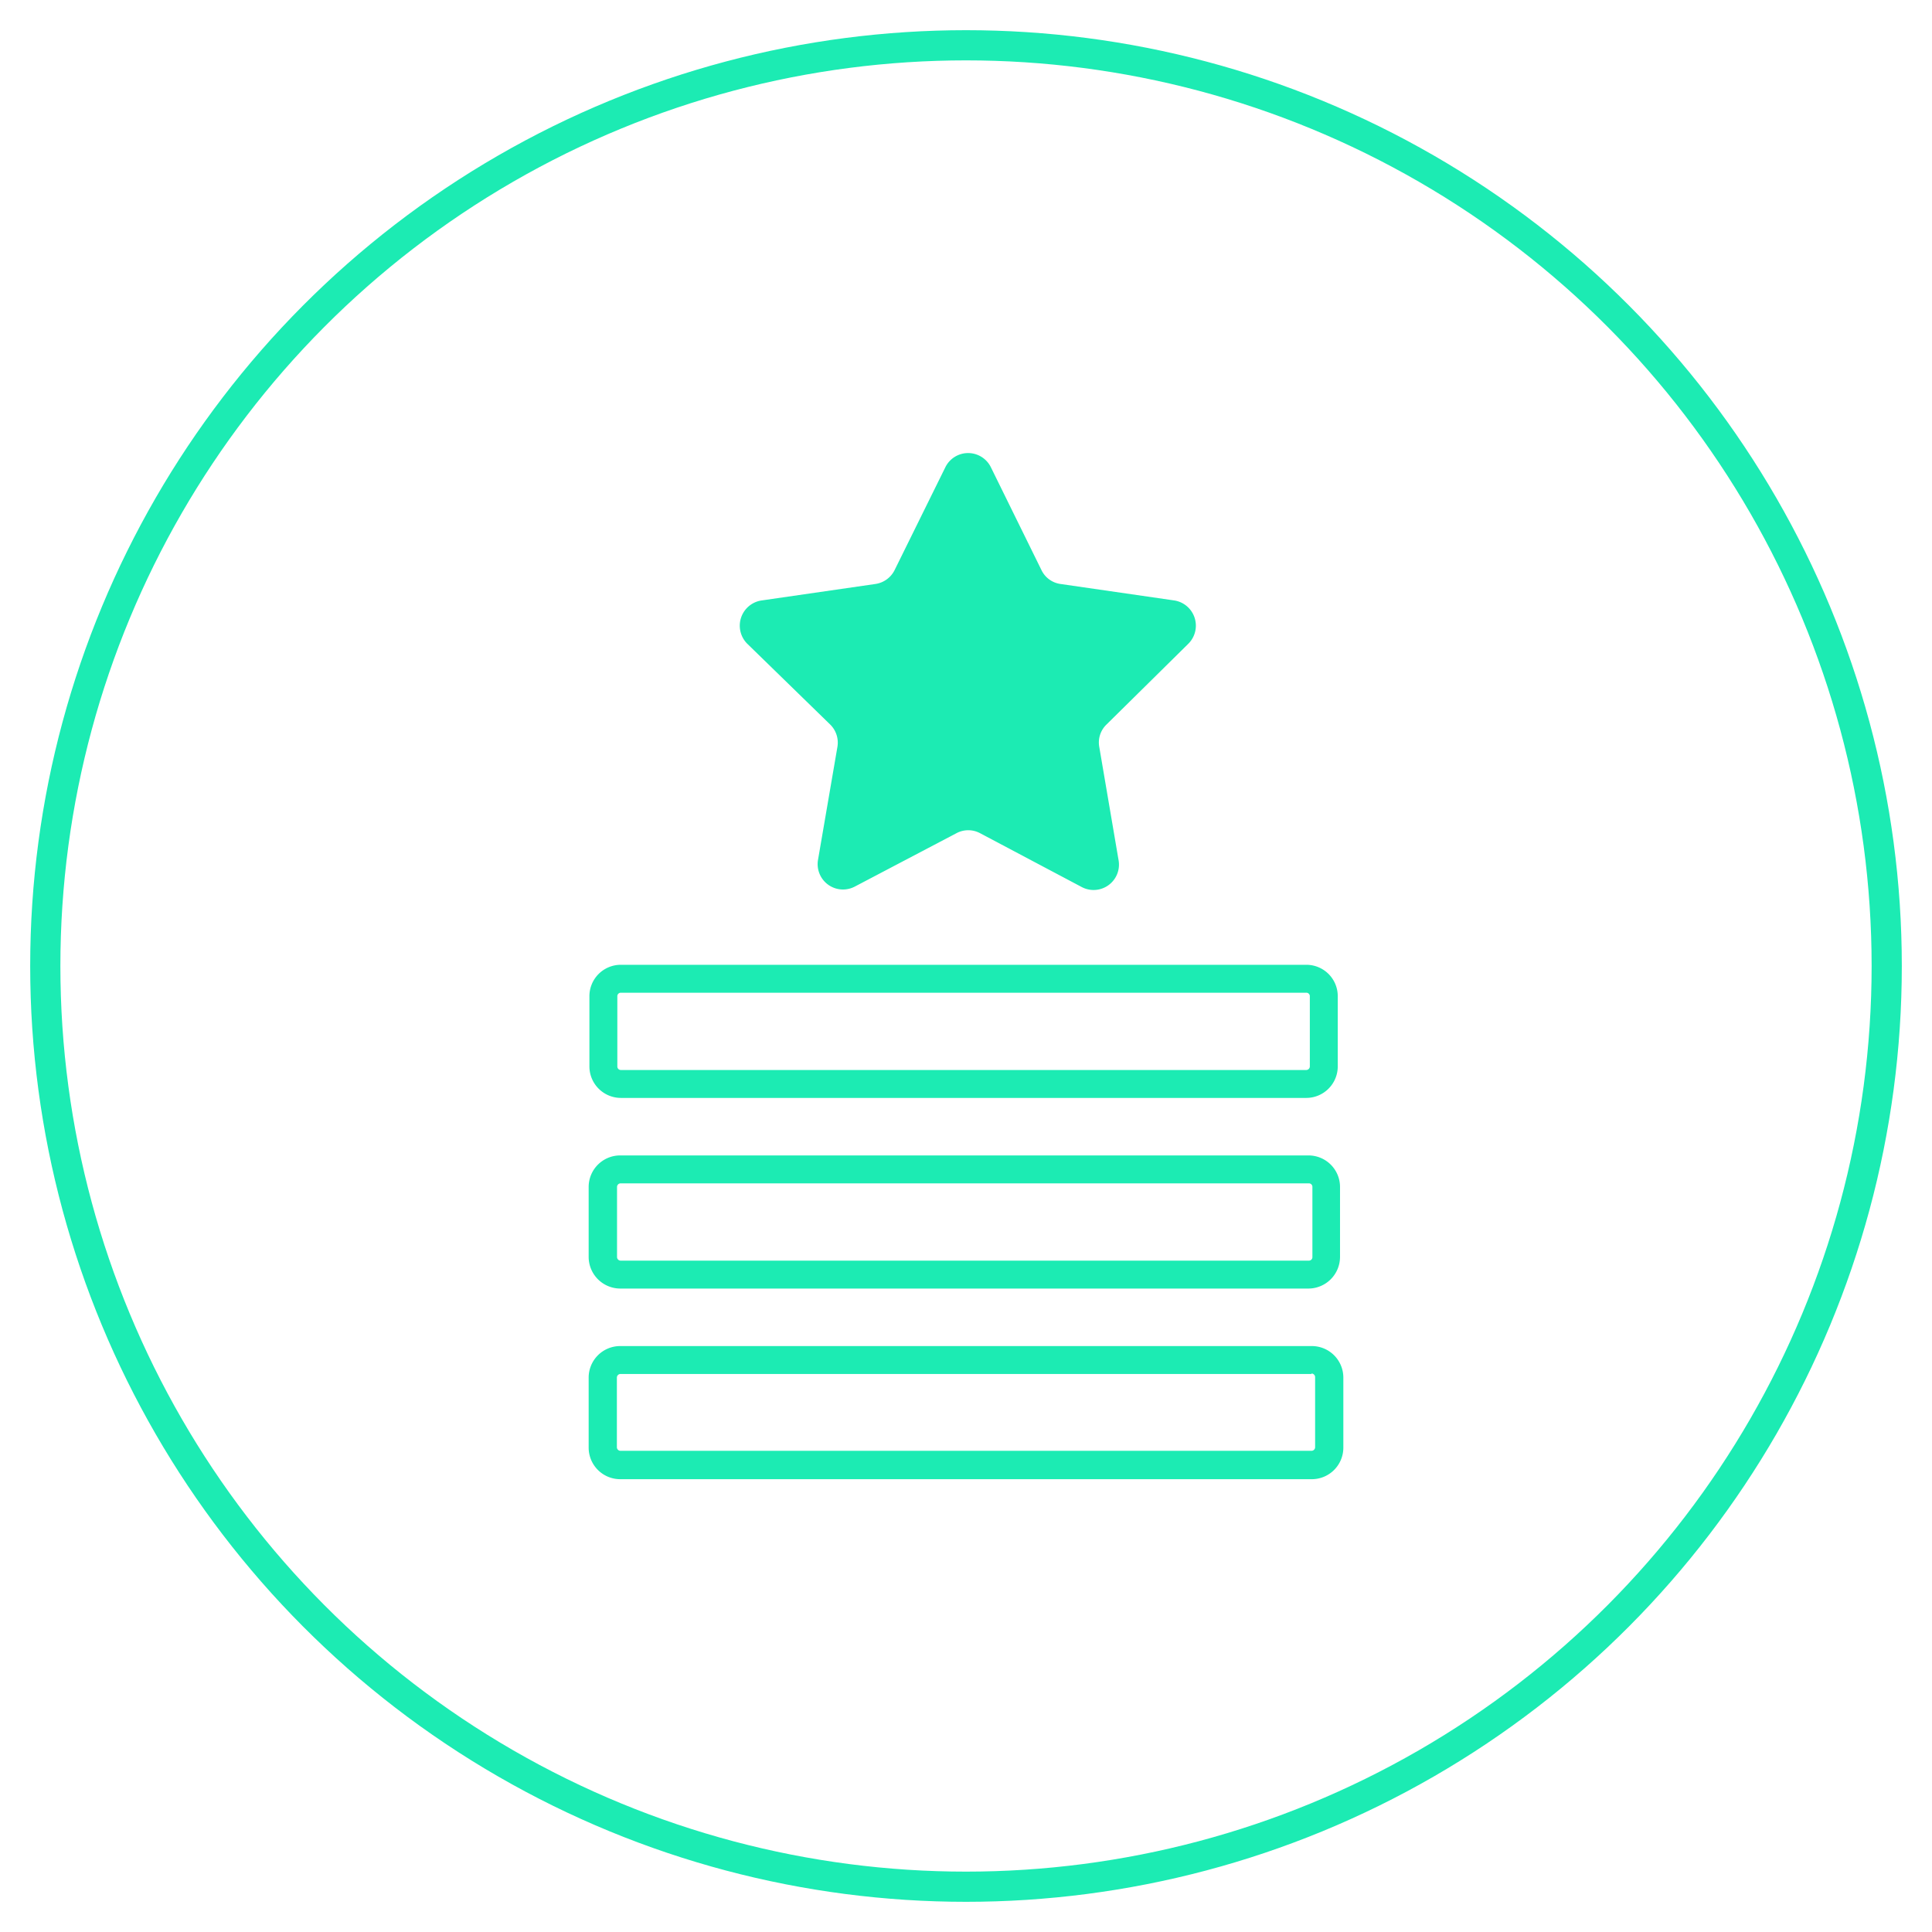
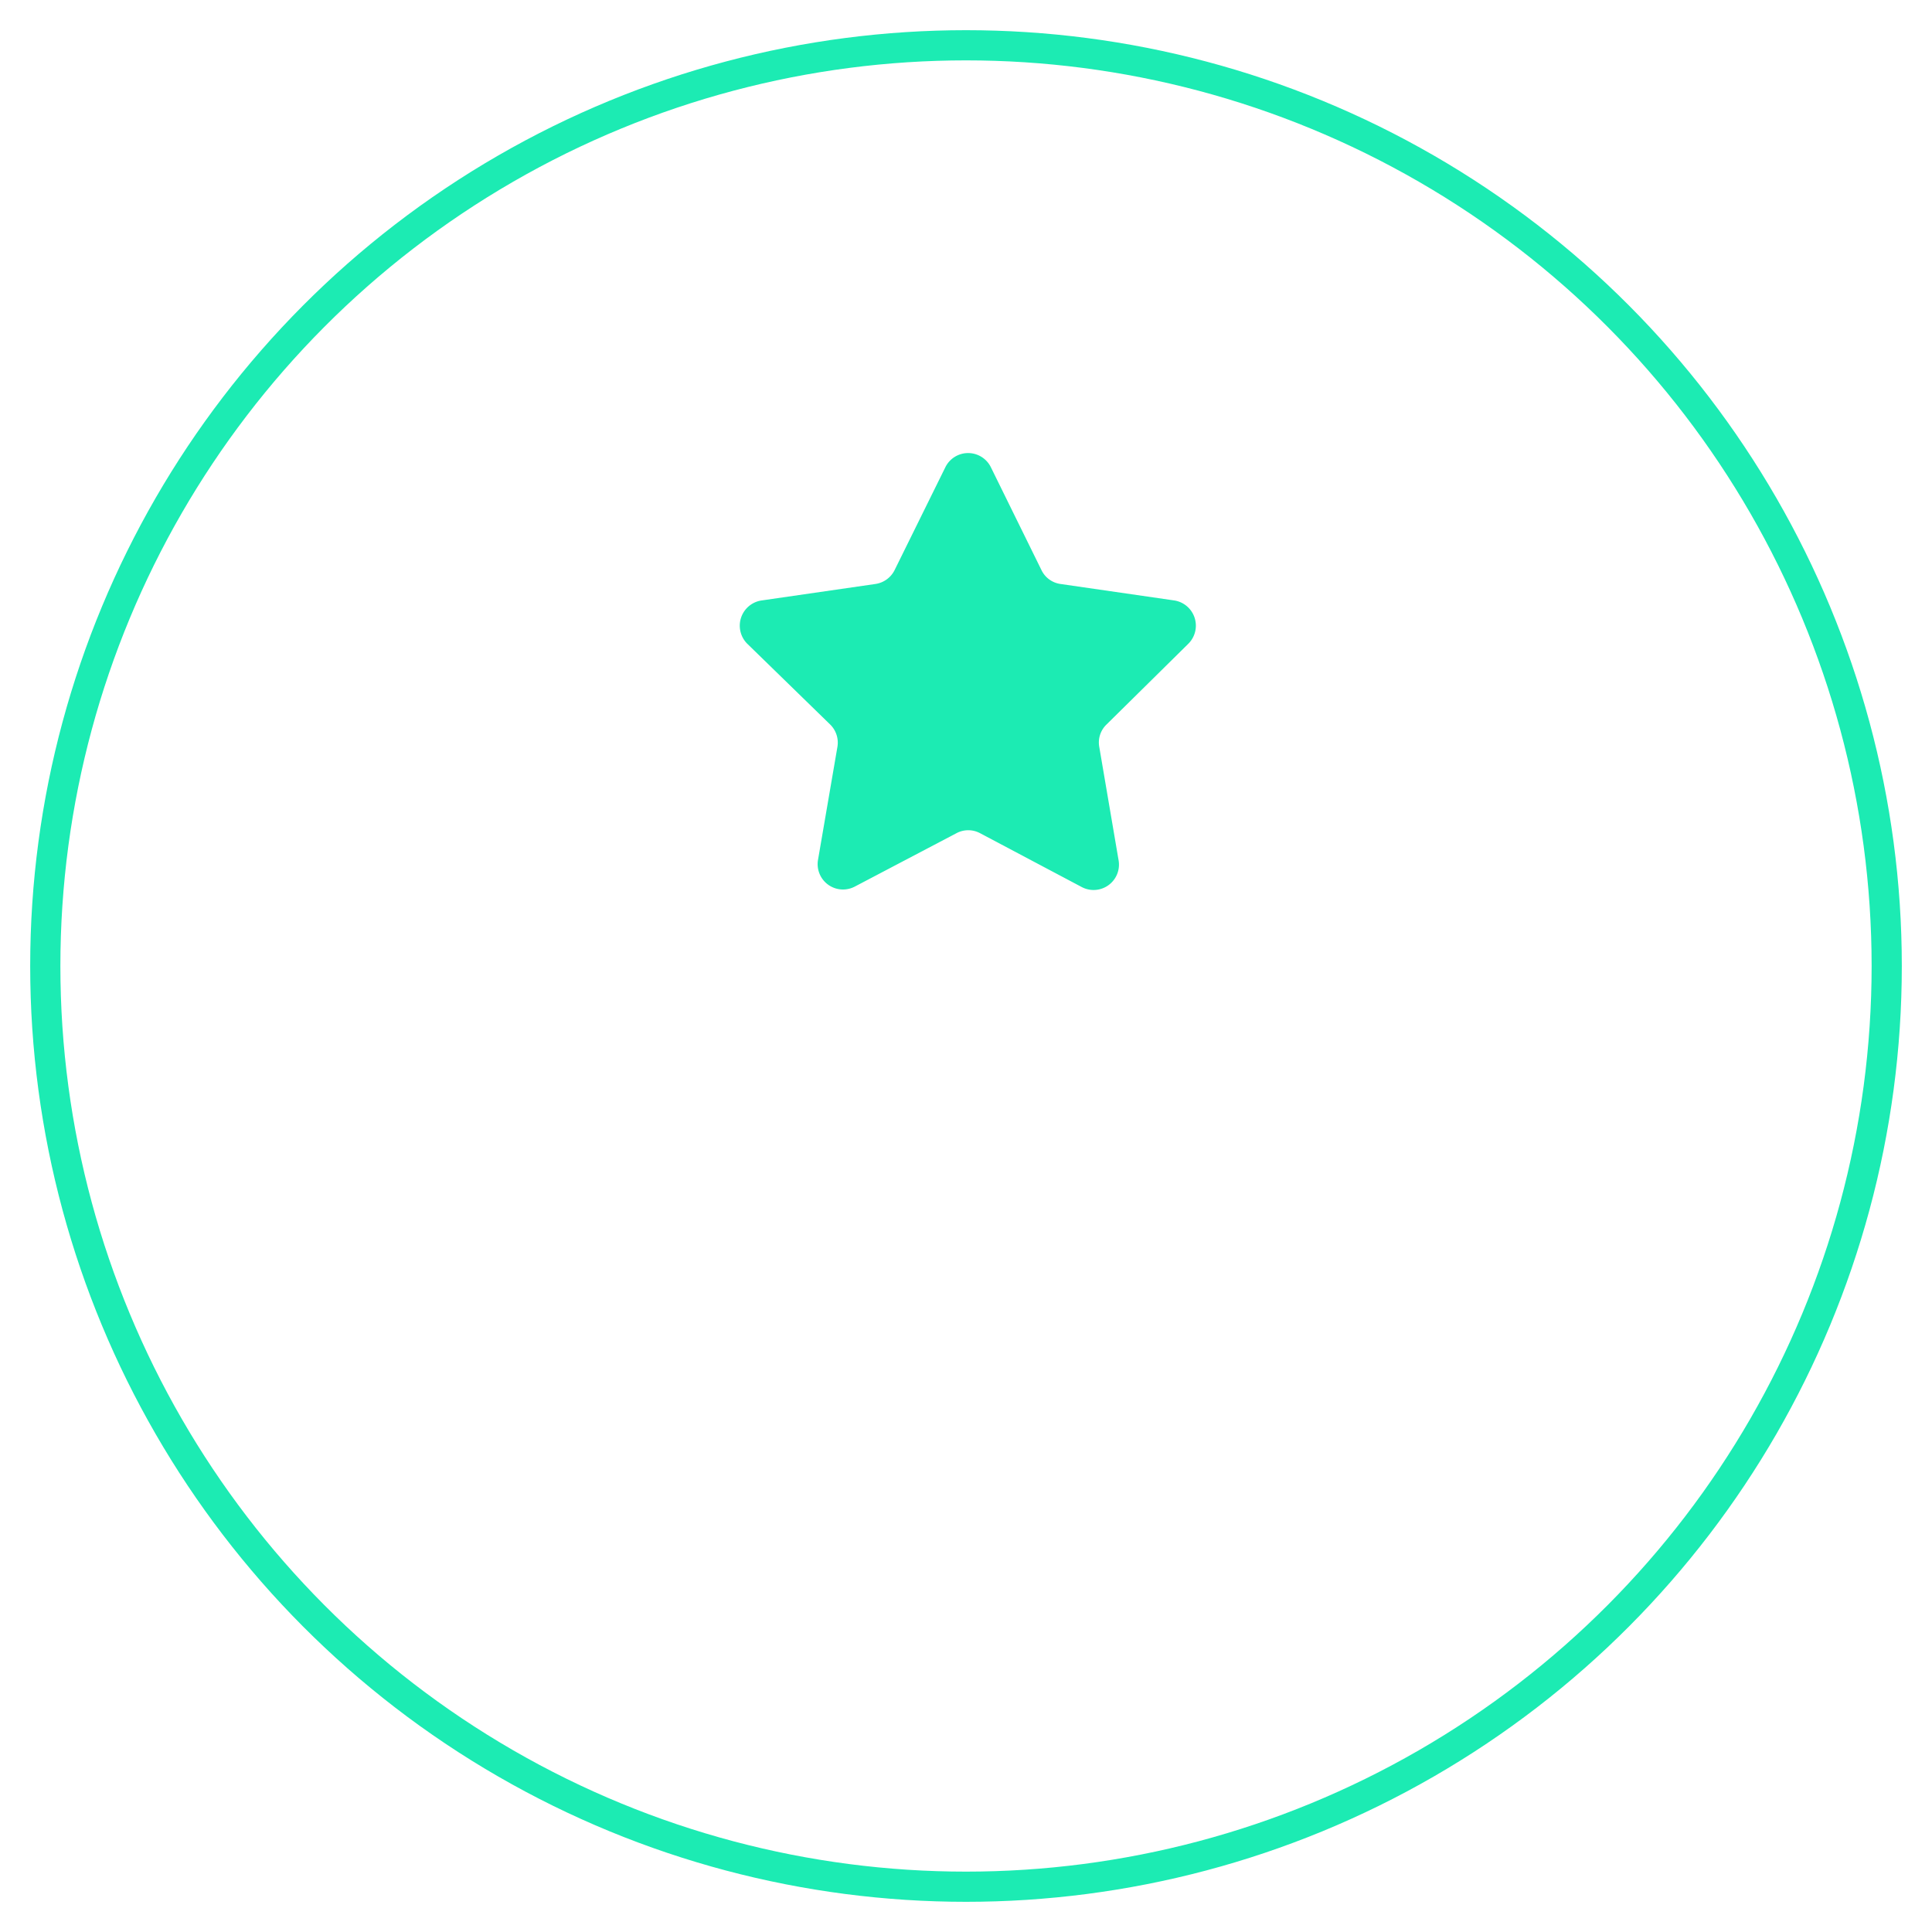
<svg xmlns="http://www.w3.org/2000/svg" id="Layer_1" data-name="Layer 1" viewBox="0 0 128 128">
  <defs>
    <style>.cls-1{fill:none;stroke:#1cebb3;stroke-linecap:round;stroke-linejoin:round;stroke-width:2px;}.cls-2{fill:#1cebb3;}</style>
  </defs>
  <circle class="cls-1" cx="64" cy="64" r="61" />
-   <path class="cls-2" d="M86.54,65.77a.23.23,0,0,1,.24.23v4.65a.24.24,0,0,1-.24.24H41.13a.23.23,0,0,1-.23-.24V66a.23.23,0,0,1,.23-.23H86.54m.18,12.63a.23.23,0,0,1,.23.24v4.64a.23.23,0,0,1-.23.24H41.12a.24.24,0,0,1-.24-.24V78.64a.24.24,0,0,1,.24-.24h45.6M86.89,91a.24.24,0,0,1,.24.24v4.64a.24.24,0,0,1-.24.24H41.11a.24.24,0,0,1-.24-.24V91.27a.24.24,0,0,1,.24-.24H86.89m-.35-27.11H41.13A2.08,2.08,0,0,0,39.05,66v4.65a2.09,2.09,0,0,0,2.08,2.09H86.54a2.09,2.09,0,0,0,2.09-2.09V66a2.08,2.08,0,0,0-2.09-2.08Zm.18,12.63H41.12A2.09,2.09,0,0,0,39,78.64v4.64a2.1,2.1,0,0,0,2.09,2.09h45.6a2.1,2.1,0,0,0,2.09-2.09V78.64a2.09,2.09,0,0,0-2.09-2.09Zm.17,12.63H41.11A2.09,2.09,0,0,0,39,91.27v4.64A2.09,2.09,0,0,0,41.11,98H86.89A2.09,2.09,0,0,0,89,95.91V91.27a2.09,2.09,0,0,0-2.09-2.09Z" />
  <path class="cls-2" d="M50.47,39.78,58,38.69a1.69,1.69,0,0,0,1.27-.92l3.37-6.83a1.68,1.68,0,0,1,3,0L69,37.77a1.65,1.65,0,0,0,1.26.92l7.53,1.09a1.69,1.69,0,0,1,.93,2.88L73.31,48a1.65,1.65,0,0,0-.48,1.49L74.11,57a1.68,1.68,0,0,1-2.44,1.77L64.93,55.2a1.66,1.66,0,0,0-1.56,0l-6.74,3.54A1.68,1.68,0,0,1,54.19,57l1.29-7.51A1.68,1.68,0,0,0,55,48l-5.45-5.31A1.69,1.69,0,0,1,50.47,39.78Z" />
</svg>